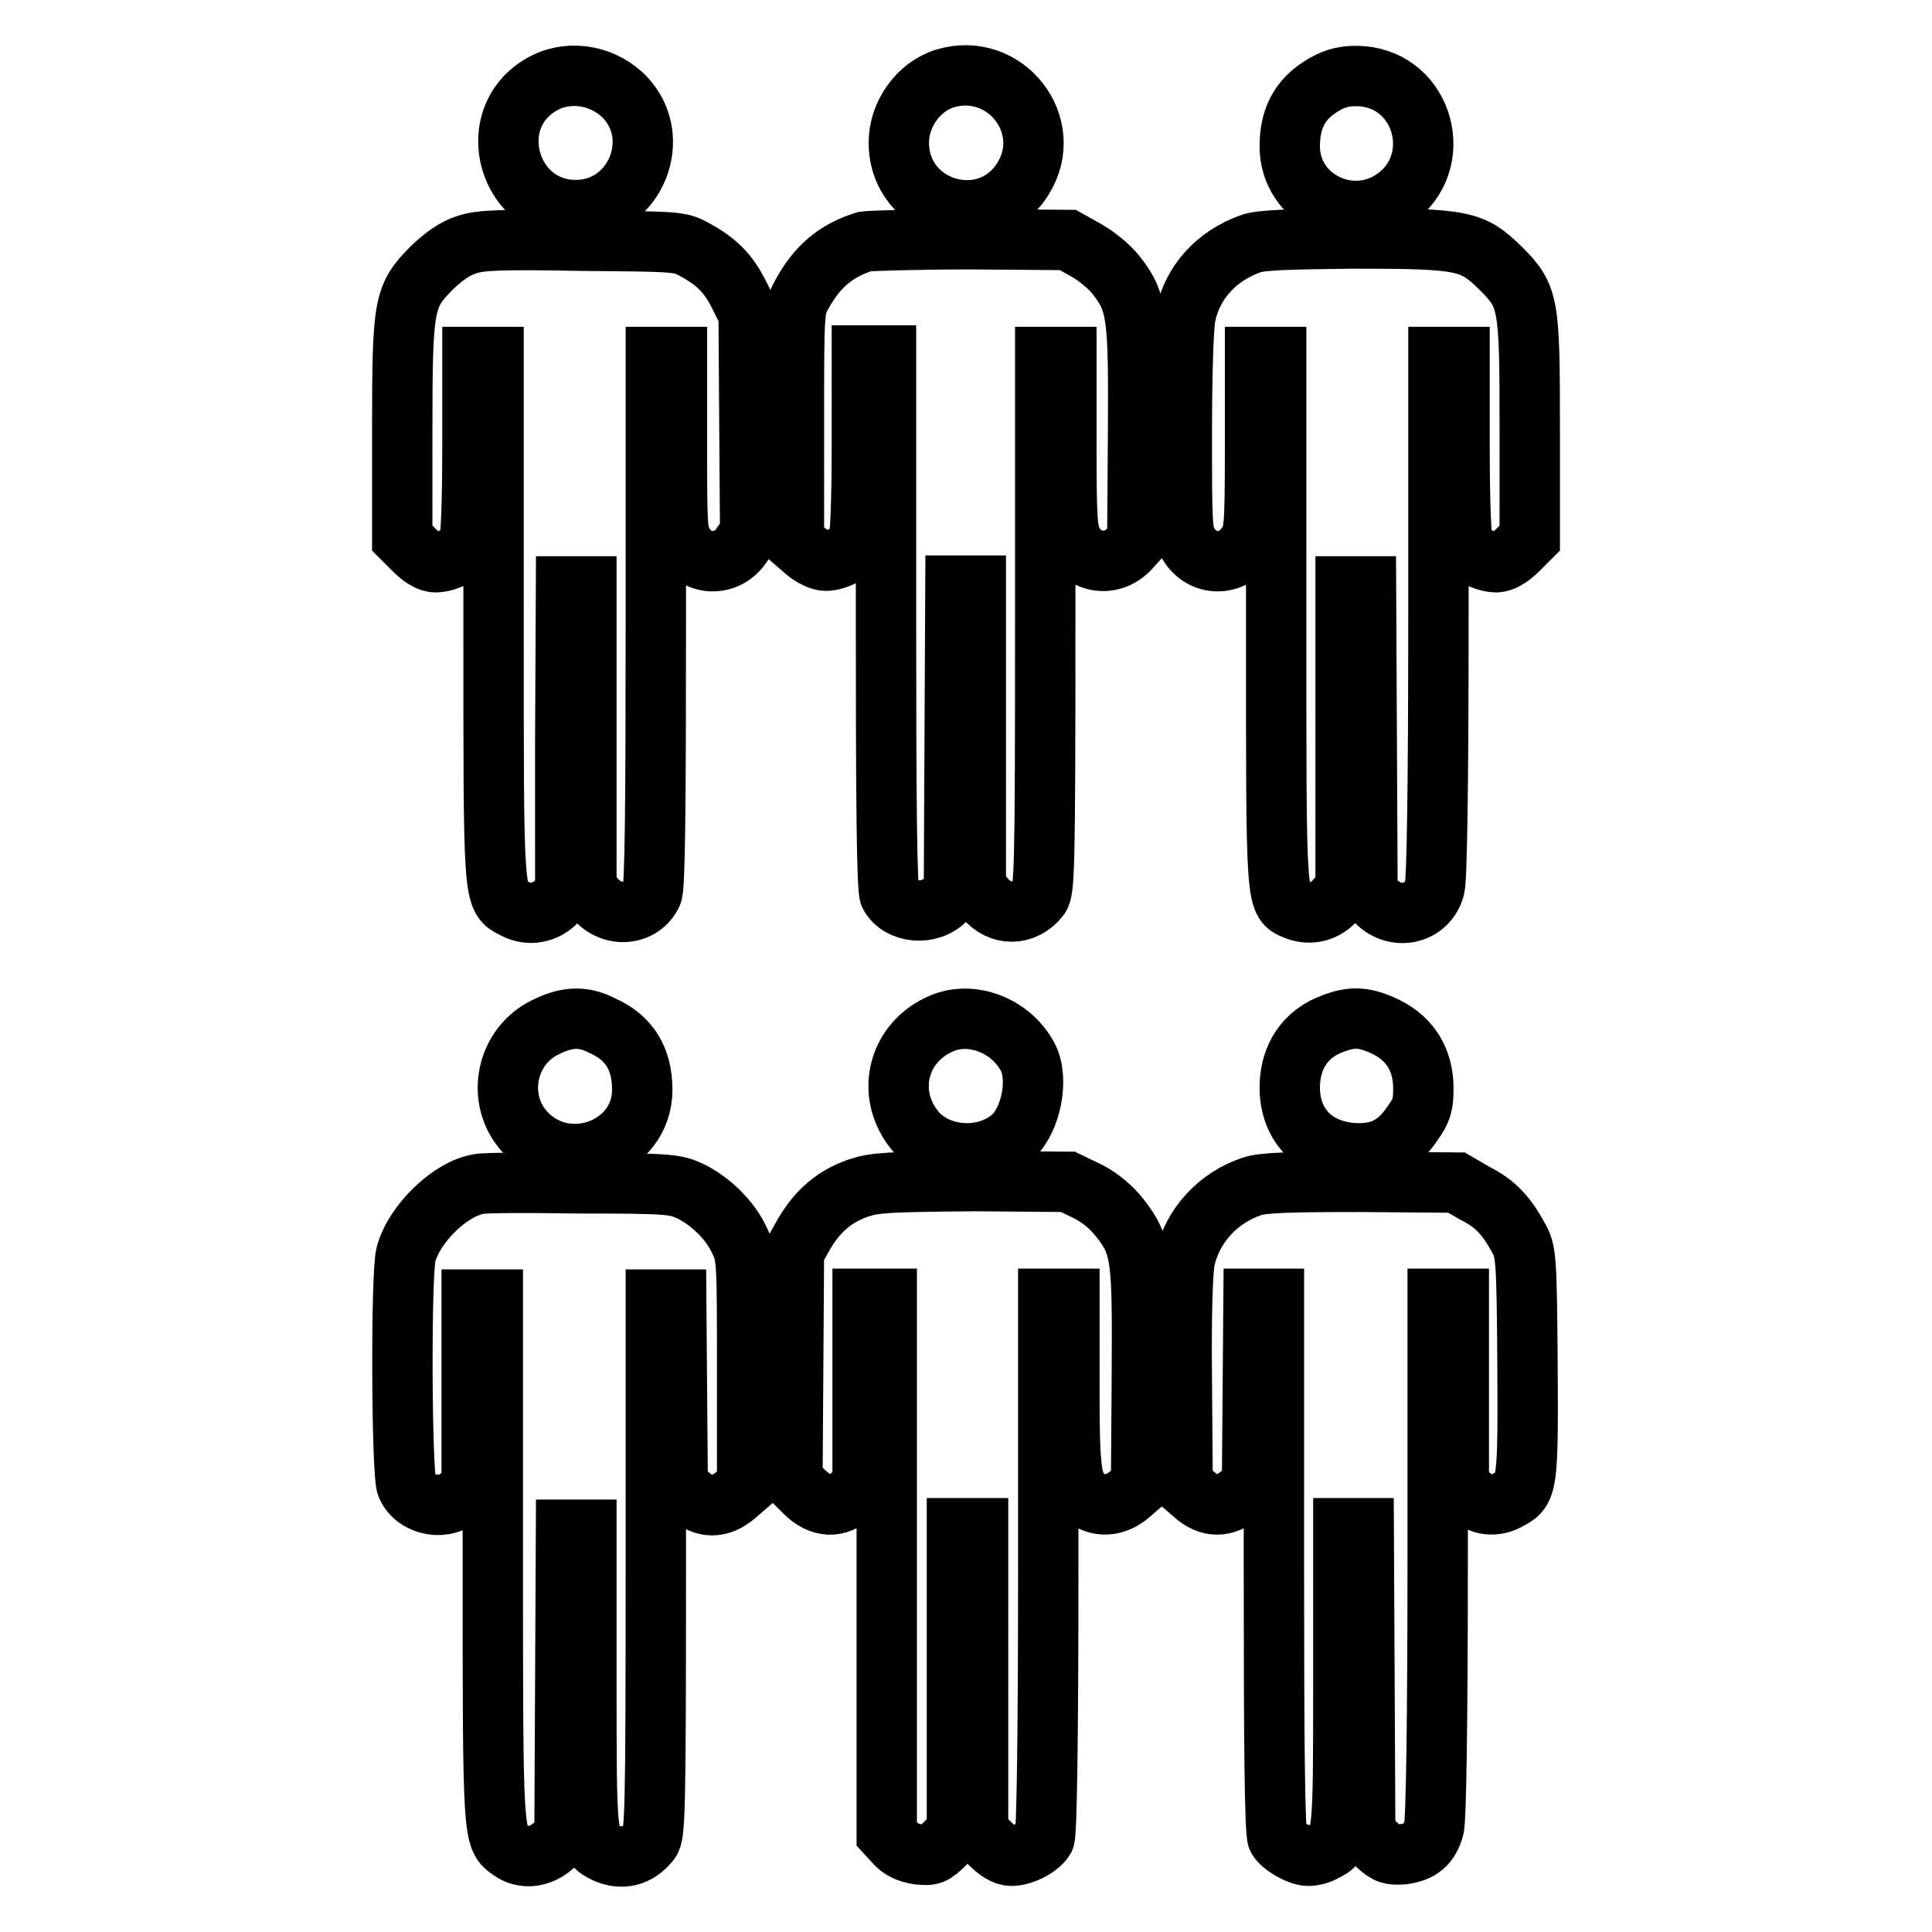
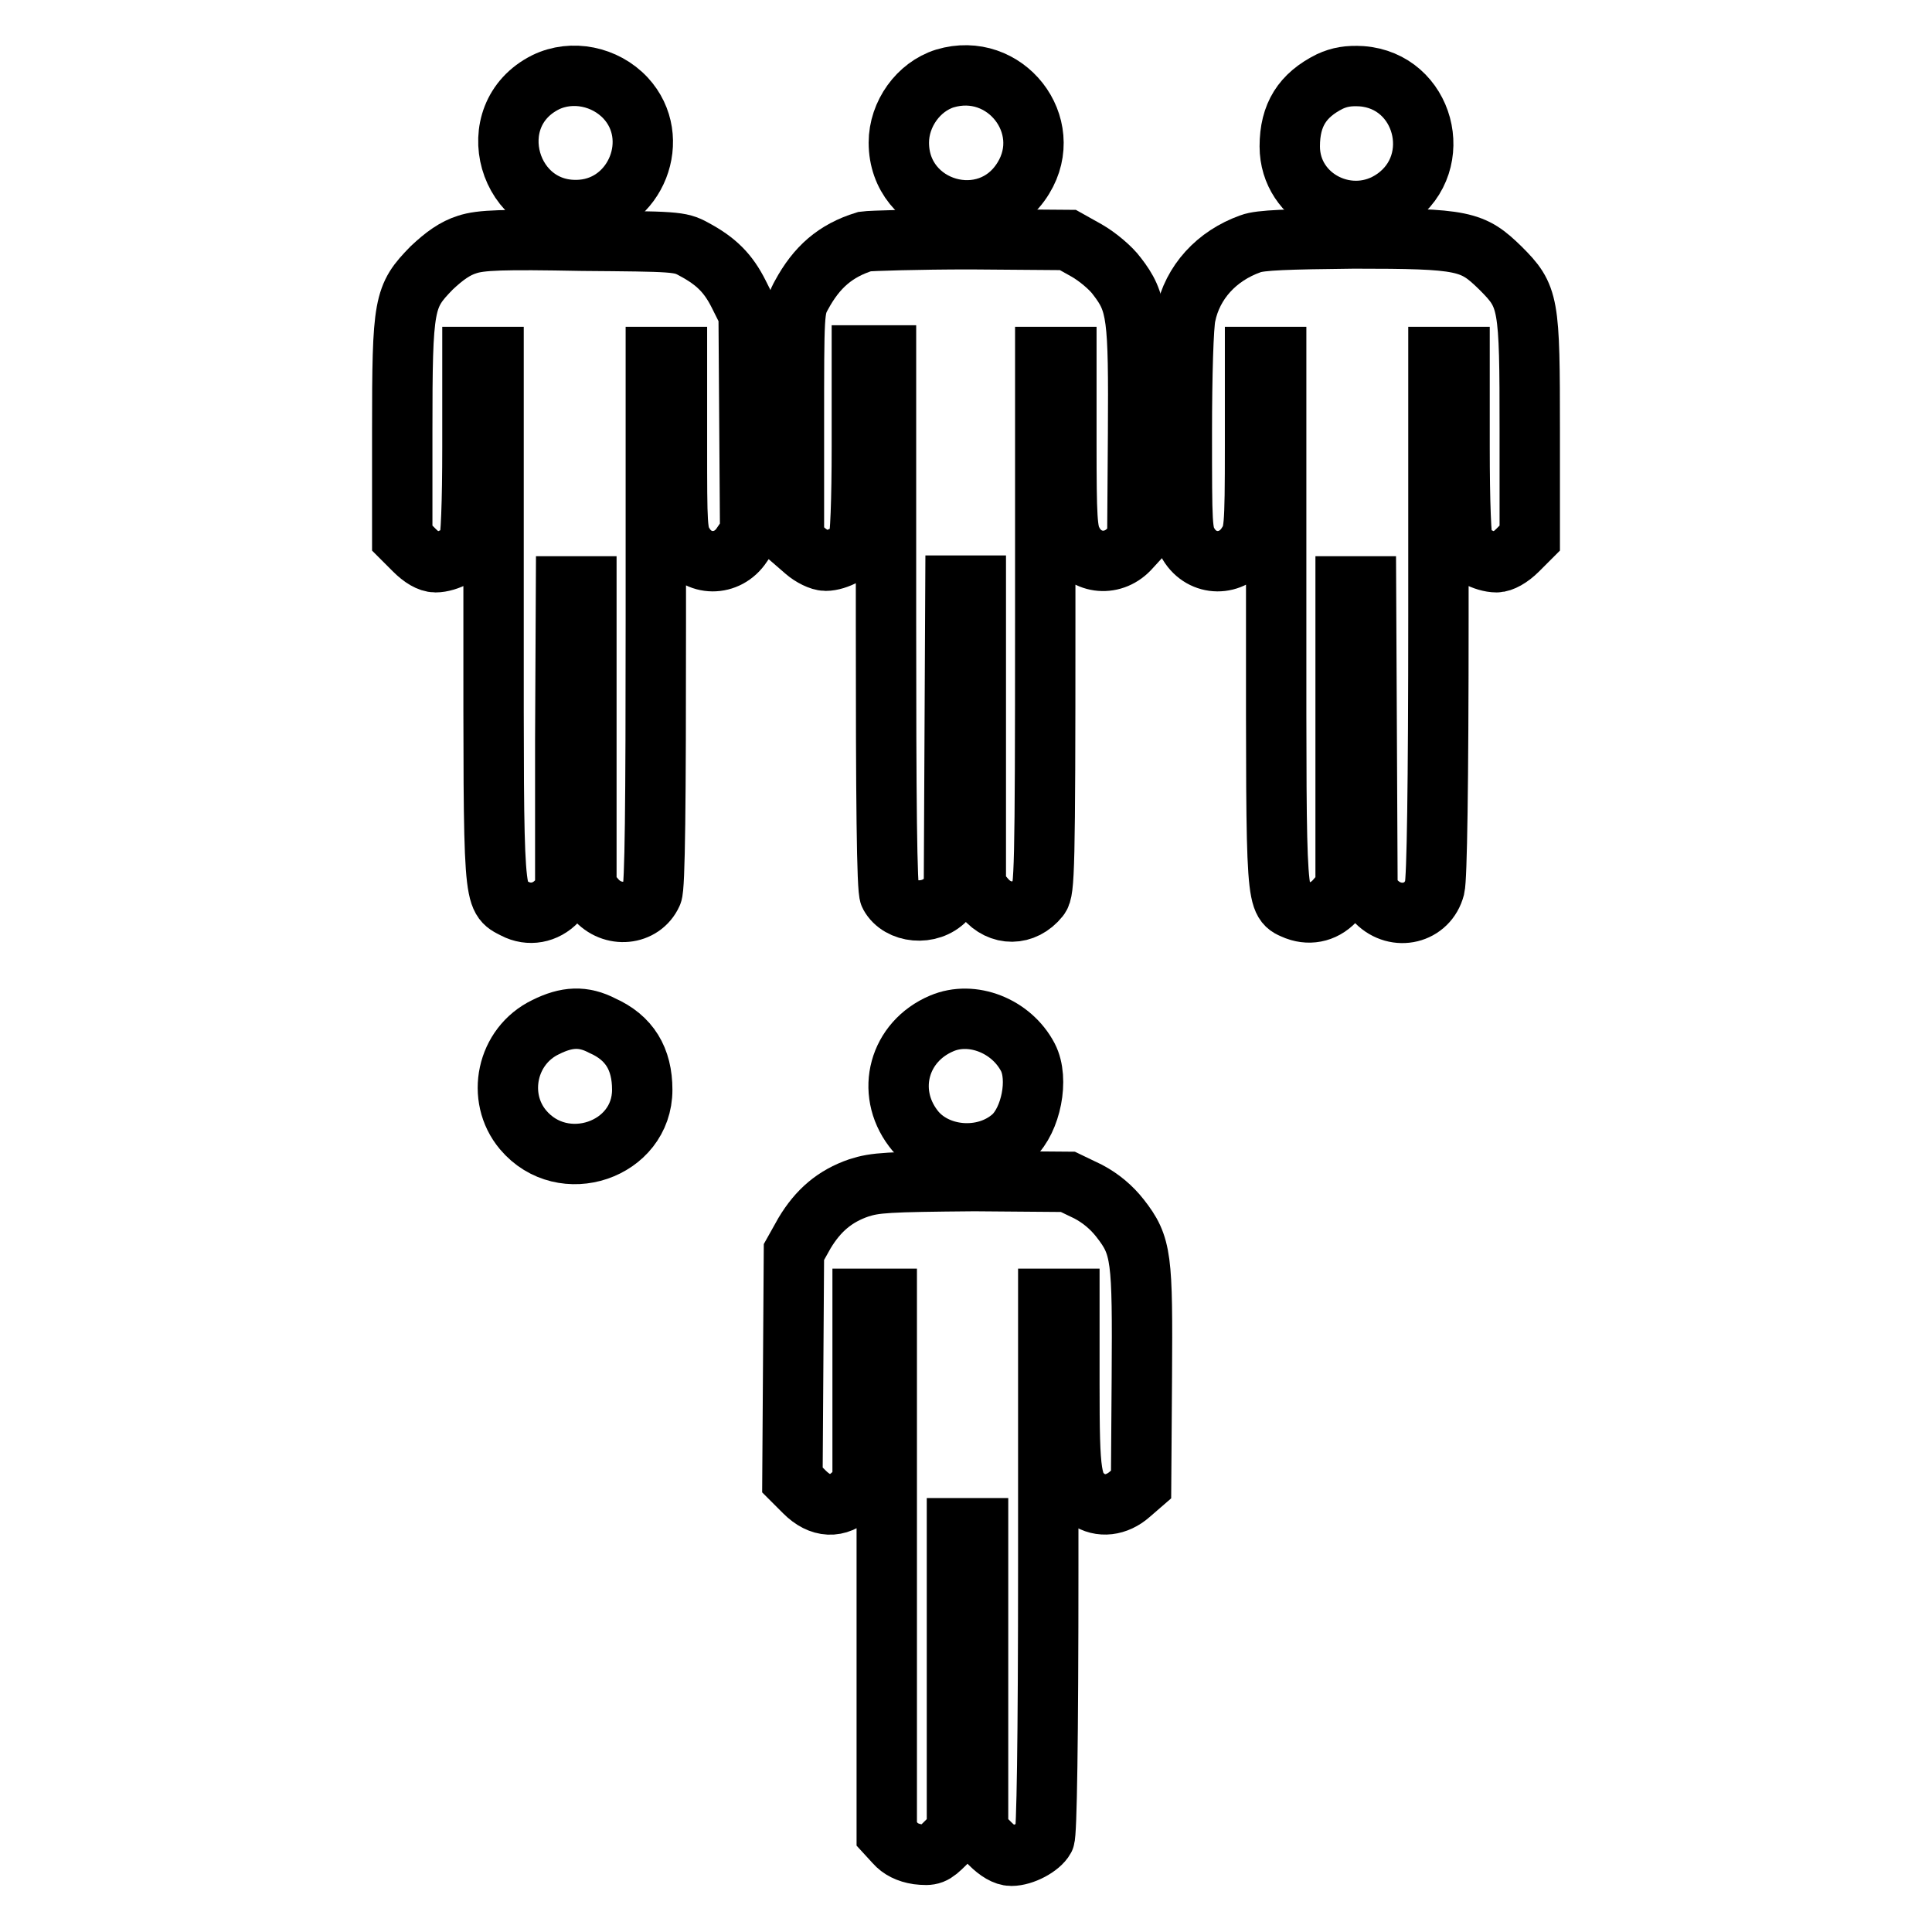
<svg xmlns="http://www.w3.org/2000/svg" version="1.1" x="0px" y="0px" viewBox="0 0 256 256" enable-background="new 0 0 256 256" xml:space="preserve">
  <g>
    <g>
      <g>
        <path stroke-width="8" fill-opacity="0" stroke="#000000" d="M72.3,10.9c-8.8,4.4-5,17.7,4.8,16.9c7.2-0.6,10.7-9.5,5.8-14.8C80.2,10.1,75.8,9.2,72.3,10.9z" />
        <path stroke-width="8" fill-opacity="0" stroke="#000000" d="M125.2,10.4c-3.5,1.1-6.1,4.7-6.1,8.5c0,9,11.8,12.4,16.5,4.7C139.9,16.6,133.2,8,125.2,10.4z" />
        <path stroke-width="8" fill-opacity="0" stroke="#000000" d="M176.2,10.8c-3.6,1.8-5.3,4.4-5.3,8.6c0,7,8.1,11,13.9,6.9c6.8-4.8,3.9-15.6-4.4-16.2C178.7,10,177.5,10.2,176.2,10.8z" />
        <path stroke-width="8" fill-opacity="0" stroke="#000000" d="M61.9,32.4c-1.6,0.5-3,1.5-4.7,3.1c-3.7,3.8-3.9,4.6-3.9,21.6v14.2l1.6,1.6c1,1,2,1.6,2.8,1.6c1.6,0,3.8-1.2,4.4-2.3c0.3-0.6,0.5-5.6,0.5-12.9v-12h1.4h1.4v34.6c0,38.1-0.1,37,2.8,38.5c1.9,1,4.1,0.6,5.6-1l1.1-1.2L74.9,98L75,77.7h1.3h1.4v20v20l1.2,1.4c2.2,2.6,6.2,2.2,7.5-0.7c0.4-0.8,0.5-11.9,0.5-36.1v-35h1.4h1.4v11.6c0,10.8,0,11.8,0.9,13.2c1.8,3,5.8,3,7.7,0.1l1.1-1.6l-0.1-14.5l-0.1-14.5l-1.3-2.6c-1.4-2.8-3-4.4-6-6c-1.8-1-2.5-1-14.8-1.1C66.6,31.7,63.7,31.8,61.9,32.4z" />
        <path stroke-width="8" fill-opacity="0" stroke="#000000" d="M114.6,32c-3.9,1.2-6.4,3.4-8.4,7.1c-1,1.8-1,2.3-1,17.2v15.4l1.5,1.3c0.8,0.7,2,1.3,2.7,1.3c1.5,0,3.7-1.2,4.3-2.3c0.3-0.6,0.5-5.6,0.5-12.9v-12h1.6h1.6v35.3c0,23.3,0.1,35.6,0.5,36.2c1.3,2.4,5.3,2.8,7.4,0.6l1.1-1.2l0.1-20.2l0.1-20.2h1.3h1.4v20v20l1.2,1.4c2,2.4,5.2,2.4,7.2-0.1c0.7-0.9,0.8-3.5,0.8-36.4V47.3h1.4h1.4v11.4c0,10,0.1,11.7,0.8,13c1.5,3,5.2,3.5,7.5,1.1l1.1-1.2l0.1-14.1c0.1-15.7-0.1-17.4-2.8-20.9c-0.8-1.1-2.6-2.6-4-3.4l-2.5-1.4l-12.9-0.1C121.6,31.7,115.3,31.9,114.6,32z" />
        <path stroke-width="8" fill-opacity="0" stroke="#000000" d="M165.7,32.3c-4.5,1.6-7.7,5.1-8.6,9.5c-0.3,1.3-0.5,7.9-0.5,15.5c0,12.4,0,13.3,0.9,14.8c1.8,3,5.8,3,7.7,0.1c1-1.5,1.1-1.8,1.1-13.2V47.3h1.4h1.4v35c0,38.4-0.1,37.1,2.7,38.3c1.9,0.7,3.9,0.2,5.3-1.5l1.2-1.4v-20v-20h1.4h1.3l0.1,20.3l0.1,20.3l1.2,1.2c2.6,2.6,6.8,1.6,7.7-1.9c0.3-1.2,0.5-13.4,0.5-36V47.3h1.4h1.4v12c0,7.3,0.2,12.4,0.5,12.9c0.6,1.1,2.8,2.3,4.4,2.3c0.7,0,1.8-0.6,2.8-1.6l1.6-1.6V57.1c0-17.1-0.1-17.8-3.9-21.6c-3.7-3.6-4.8-3.9-19.4-3.9C170.6,31.7,167,31.8,165.7,32.3z" />
        <path stroke-width="8" fill-opacity="0" stroke="#000000" d="M72.3,136.1c-5.2,2.5-6.6,9.3-3,13.6c5.3,6.3,15.8,2.7,15.8-5.3c0-4.1-1.7-6.9-5.3-8.5C77.3,134.6,75.1,134.7,72.3,136.1z" />
        <path stroke-width="8" fill-opacity="0" stroke="#000000" d="M124.8,135.6c-5.7,2.4-7.5,9-3.8,13.9c2.9,3.9,9.4,4.5,13.2,1.1c2.4-2.2,3.5-7.6,2-10.5C134,135.9,128.8,133.9,124.8,135.6z" />
-         <path stroke-width="8" fill-opacity="0" stroke="#000000" d="M176.7,135.6c-3.7,1.3-5.8,4.4-5.8,8.5c0,5,3.3,8.4,8.5,8.7c3.5,0.2,5.8-1,7.8-4c1.2-1.7,1.4-2.4,1.4-4.6c0-3.7-1.7-6.5-4.9-8.1C181,134.8,179.3,134.6,176.7,135.6z" />
-         <path stroke-width="8" fill-opacity="0" stroke="#000000" d="M63.4,156.9c-3.7,0.6-8.5,5.2-9.6,9.3c-0.7,2.5-0.6,29.2,0.1,30.7c1.2,2.7,5.2,3.4,7.3,1.2l1.3-1.3v-12.3v-12.3h1.4h1.4v34.6c0,37.2,0,36.7,2.4,38.4c1.7,1.2,3.9,0.9,5.6-0.6l1.5-1.3l0.1-20.3l0.1-20.3h1.3h1.4v19.8c0,21.5,0,21.8,2.5,23c2.2,1,4.3,0.5,5.9-1.5c0.7-0.9,0.8-3.5,0.8-36.4v-35.4h1.4h1.3l0.1,12.3l0.1,12.3l1.5,1.3c2,1.8,4.1,1.8,6.2,0l1.5-1.3v-15.2c0-14.4,0-15.2-1-17.2c-1.2-2.7-3.9-5.3-6.6-6.6c-2-0.9-2.9-1-14.6-1C70.2,156.7,64.1,156.7,63.4,156.9z" />
        <path stroke-width="8" fill-opacity="0" stroke="#000000" d="M113.8,157.4c-3.2,1.1-5.4,3-7.2,6l-1.4,2.5l-0.1,15.1l-0.1,15.1l1.6,1.6c2.1,2.1,4.4,2.2,6.4,0.3l1.3-1.3v-12.3v-12.3h1.6h1.6v35.4v35.5l1.1,1.2c0.7,0.8,1.7,1.3,3,1.5c1.8,0.2,2.1,0.1,3.6-1.4l1.6-1.6v-20.1v-20.1h1.4h1.4v20.1v20.1l1.6,1.6c1,1,2,1.6,2.8,1.6c1.6,0,3.8-1.2,4.4-2.3c0.3-0.6,0.5-12.9,0.5-36.2v-35.3h1.4h1.4v11.3c0,12.2,0.2,13.6,2.4,15.2c1.7,1.2,3.9,0.9,5.6-0.6l1.5-1.3l0.1-14.2c0.1-15.9,0-17.4-2.9-21.1c-1.1-1.4-2.5-2.6-4.2-3.5l-2.7-1.3l-12.4-0.1C117.5,156.6,116,156.7,113.8,157.4z" />
-         <path stroke-width="8" fill-opacity="0" stroke="#000000" d="M165.9,157.2c-4.5,1.5-7.9,5.2-8.9,9.7c-0.3,1.5-0.5,7.4-0.4,16.1l0.1,13.7l1.5,1.3c2,1.8,4.1,1.8,6.2,0l1.5-1.3l0.1-12.3l0.1-12.3h1.3h1.4v35.3c0,23.3,0.1,35.6,0.5,36.2c0.6,1,2.8,2.3,4.1,2.3c0.5,0,1.5-0.2,2.1-0.6c2.5-1.2,2.5-1.4,2.5-23v-19.8h1.4h1.3l0.1,20.3l0.1,20.3l1.6,1.4c1.3,1.2,1.8,1.3,3.4,1.2c2.3-0.3,3.5-1.3,4.1-3.5c0.3-1.1,0.5-14.5,0.5-35.9v-34.2h1.4h1.4v12.3v12.3l1.3,1.3c1.5,1.5,3.5,1.8,5.5,0.6c2.3-1.2,2.4-2.1,2.3-18c-0.1-14.2-0.2-14.8-1.2-16.6c-1.6-2.9-3-4.5-5.8-5.9l-2.4-1.4l-12.7-0.1C170.8,156.6,167.4,156.7,165.9,157.2z" />
      </g>
    </g>
  </g>
</svg>